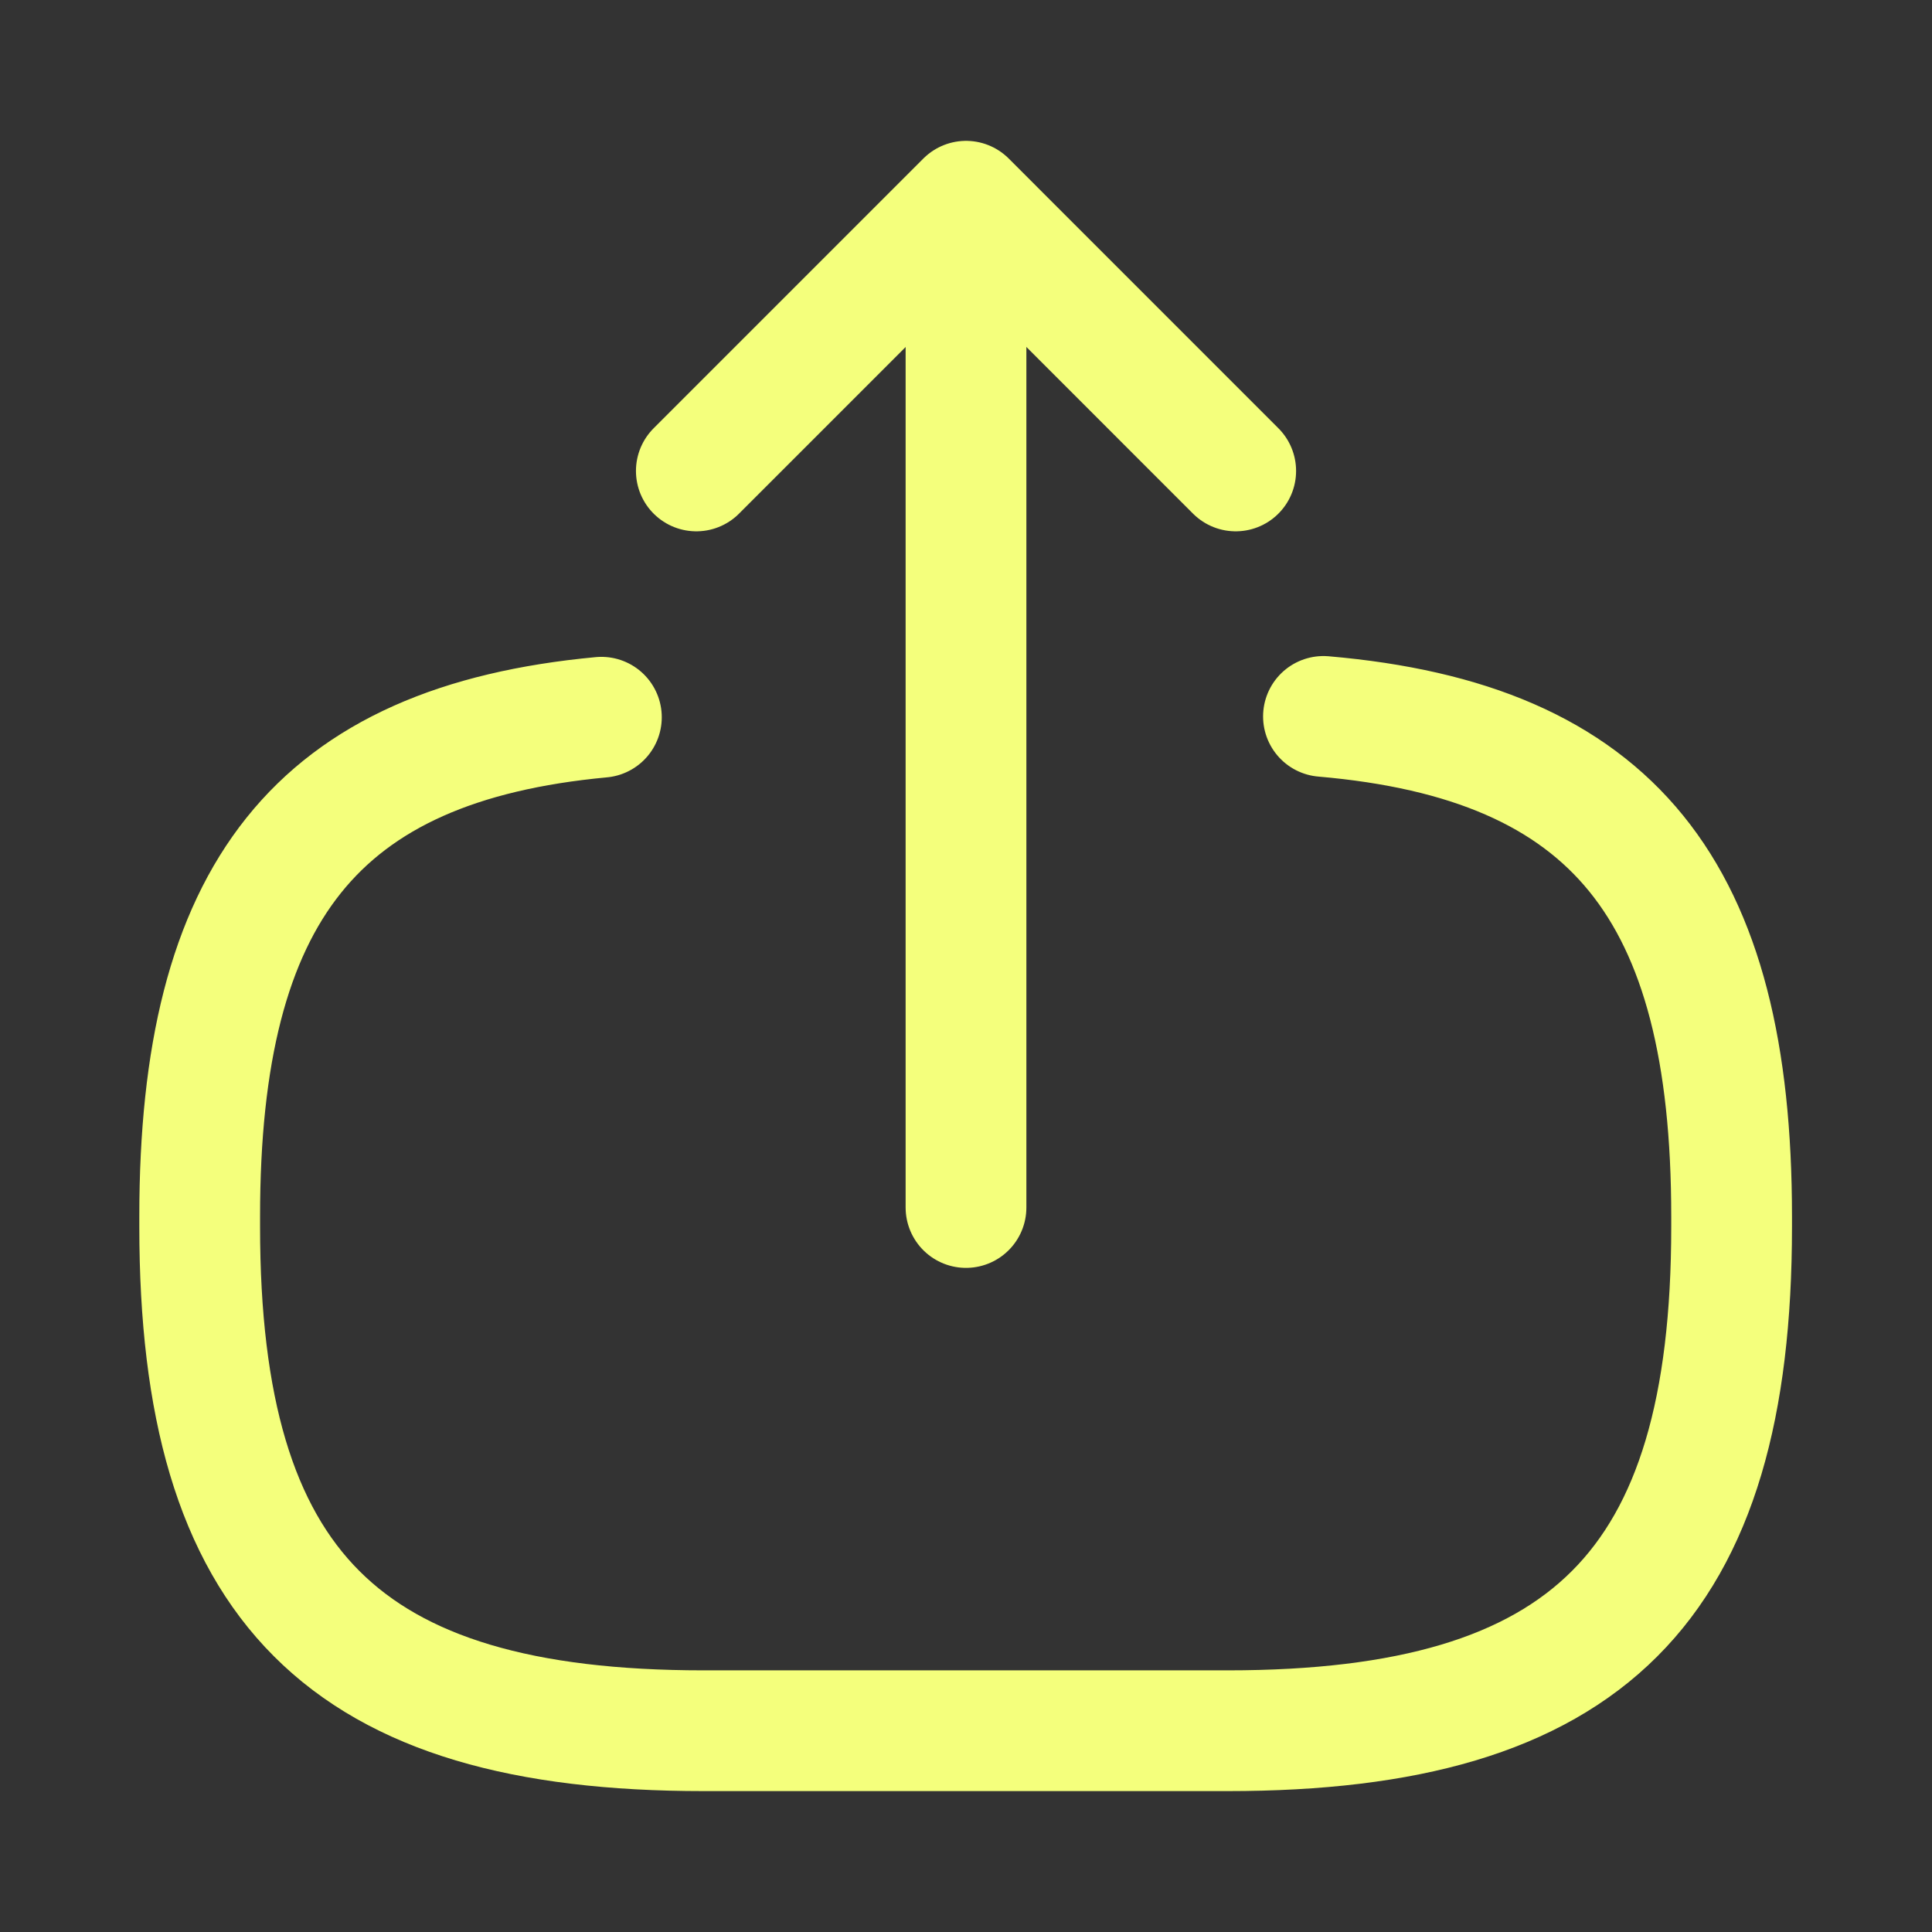
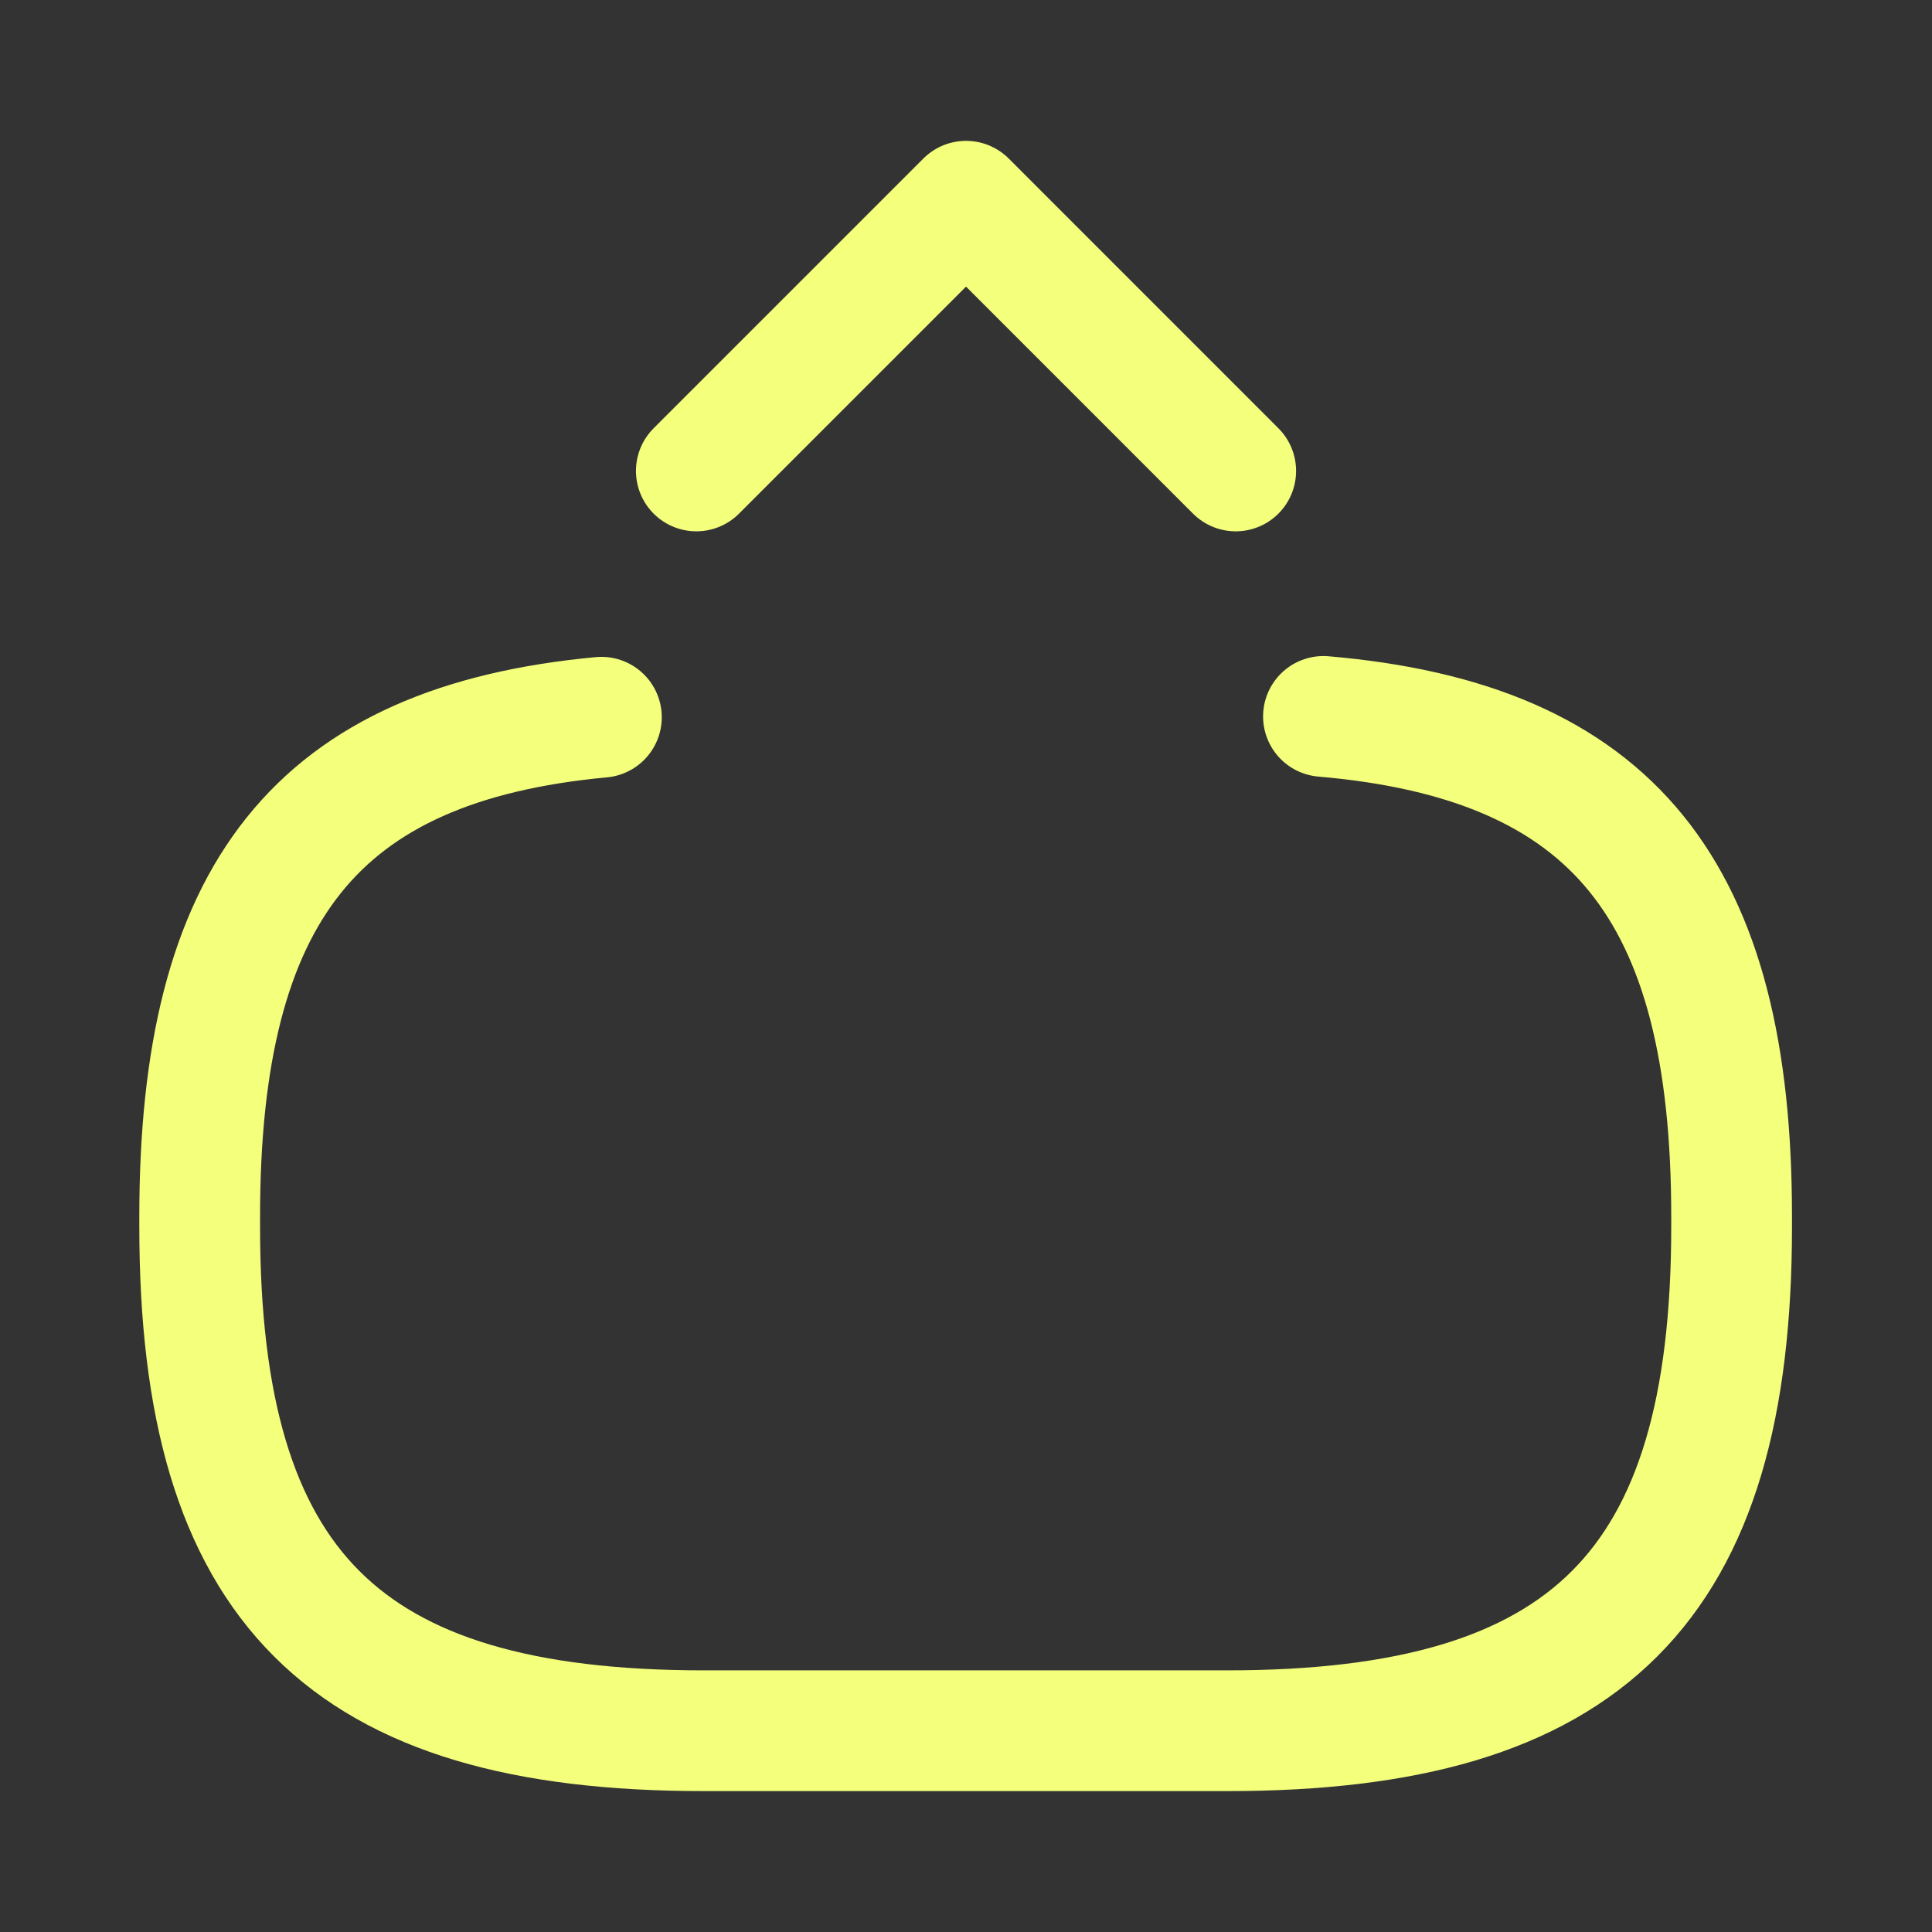
<svg xmlns="http://www.w3.org/2000/svg" width="50" height="50" viewBox="0 0 50 50" fill="none">
  <rect x="0" y="0" width="50" height="50" fill="#333333" stroke="none" />
  <path d="M34.251 18.541C41.751 19.187 44.814 23.041 44.814 31.479V31.75C44.814 41.062 41.085 44.791 31.772 44.791H18.21C8.897 44.791 5.168 41.062 5.168 31.75V31.479C5.168 23.104 8.189 19.25 15.564 18.562" stroke="#F4FF7C" stroke-width="3.125" stroke-linecap="round" stroke-linejoin="round" />
-   <path d="M25 31.25V7.542" stroke="#F4FF7C" stroke-width="3.125" stroke-linecap="round" stroke-linejoin="round" />
  <path d="M31.98 12.188L25.001 5.208L18.021 12.188" stroke="#F4FF7C" stroke-width="3.125" stroke-linecap="round" stroke-linejoin="round" />
</svg>